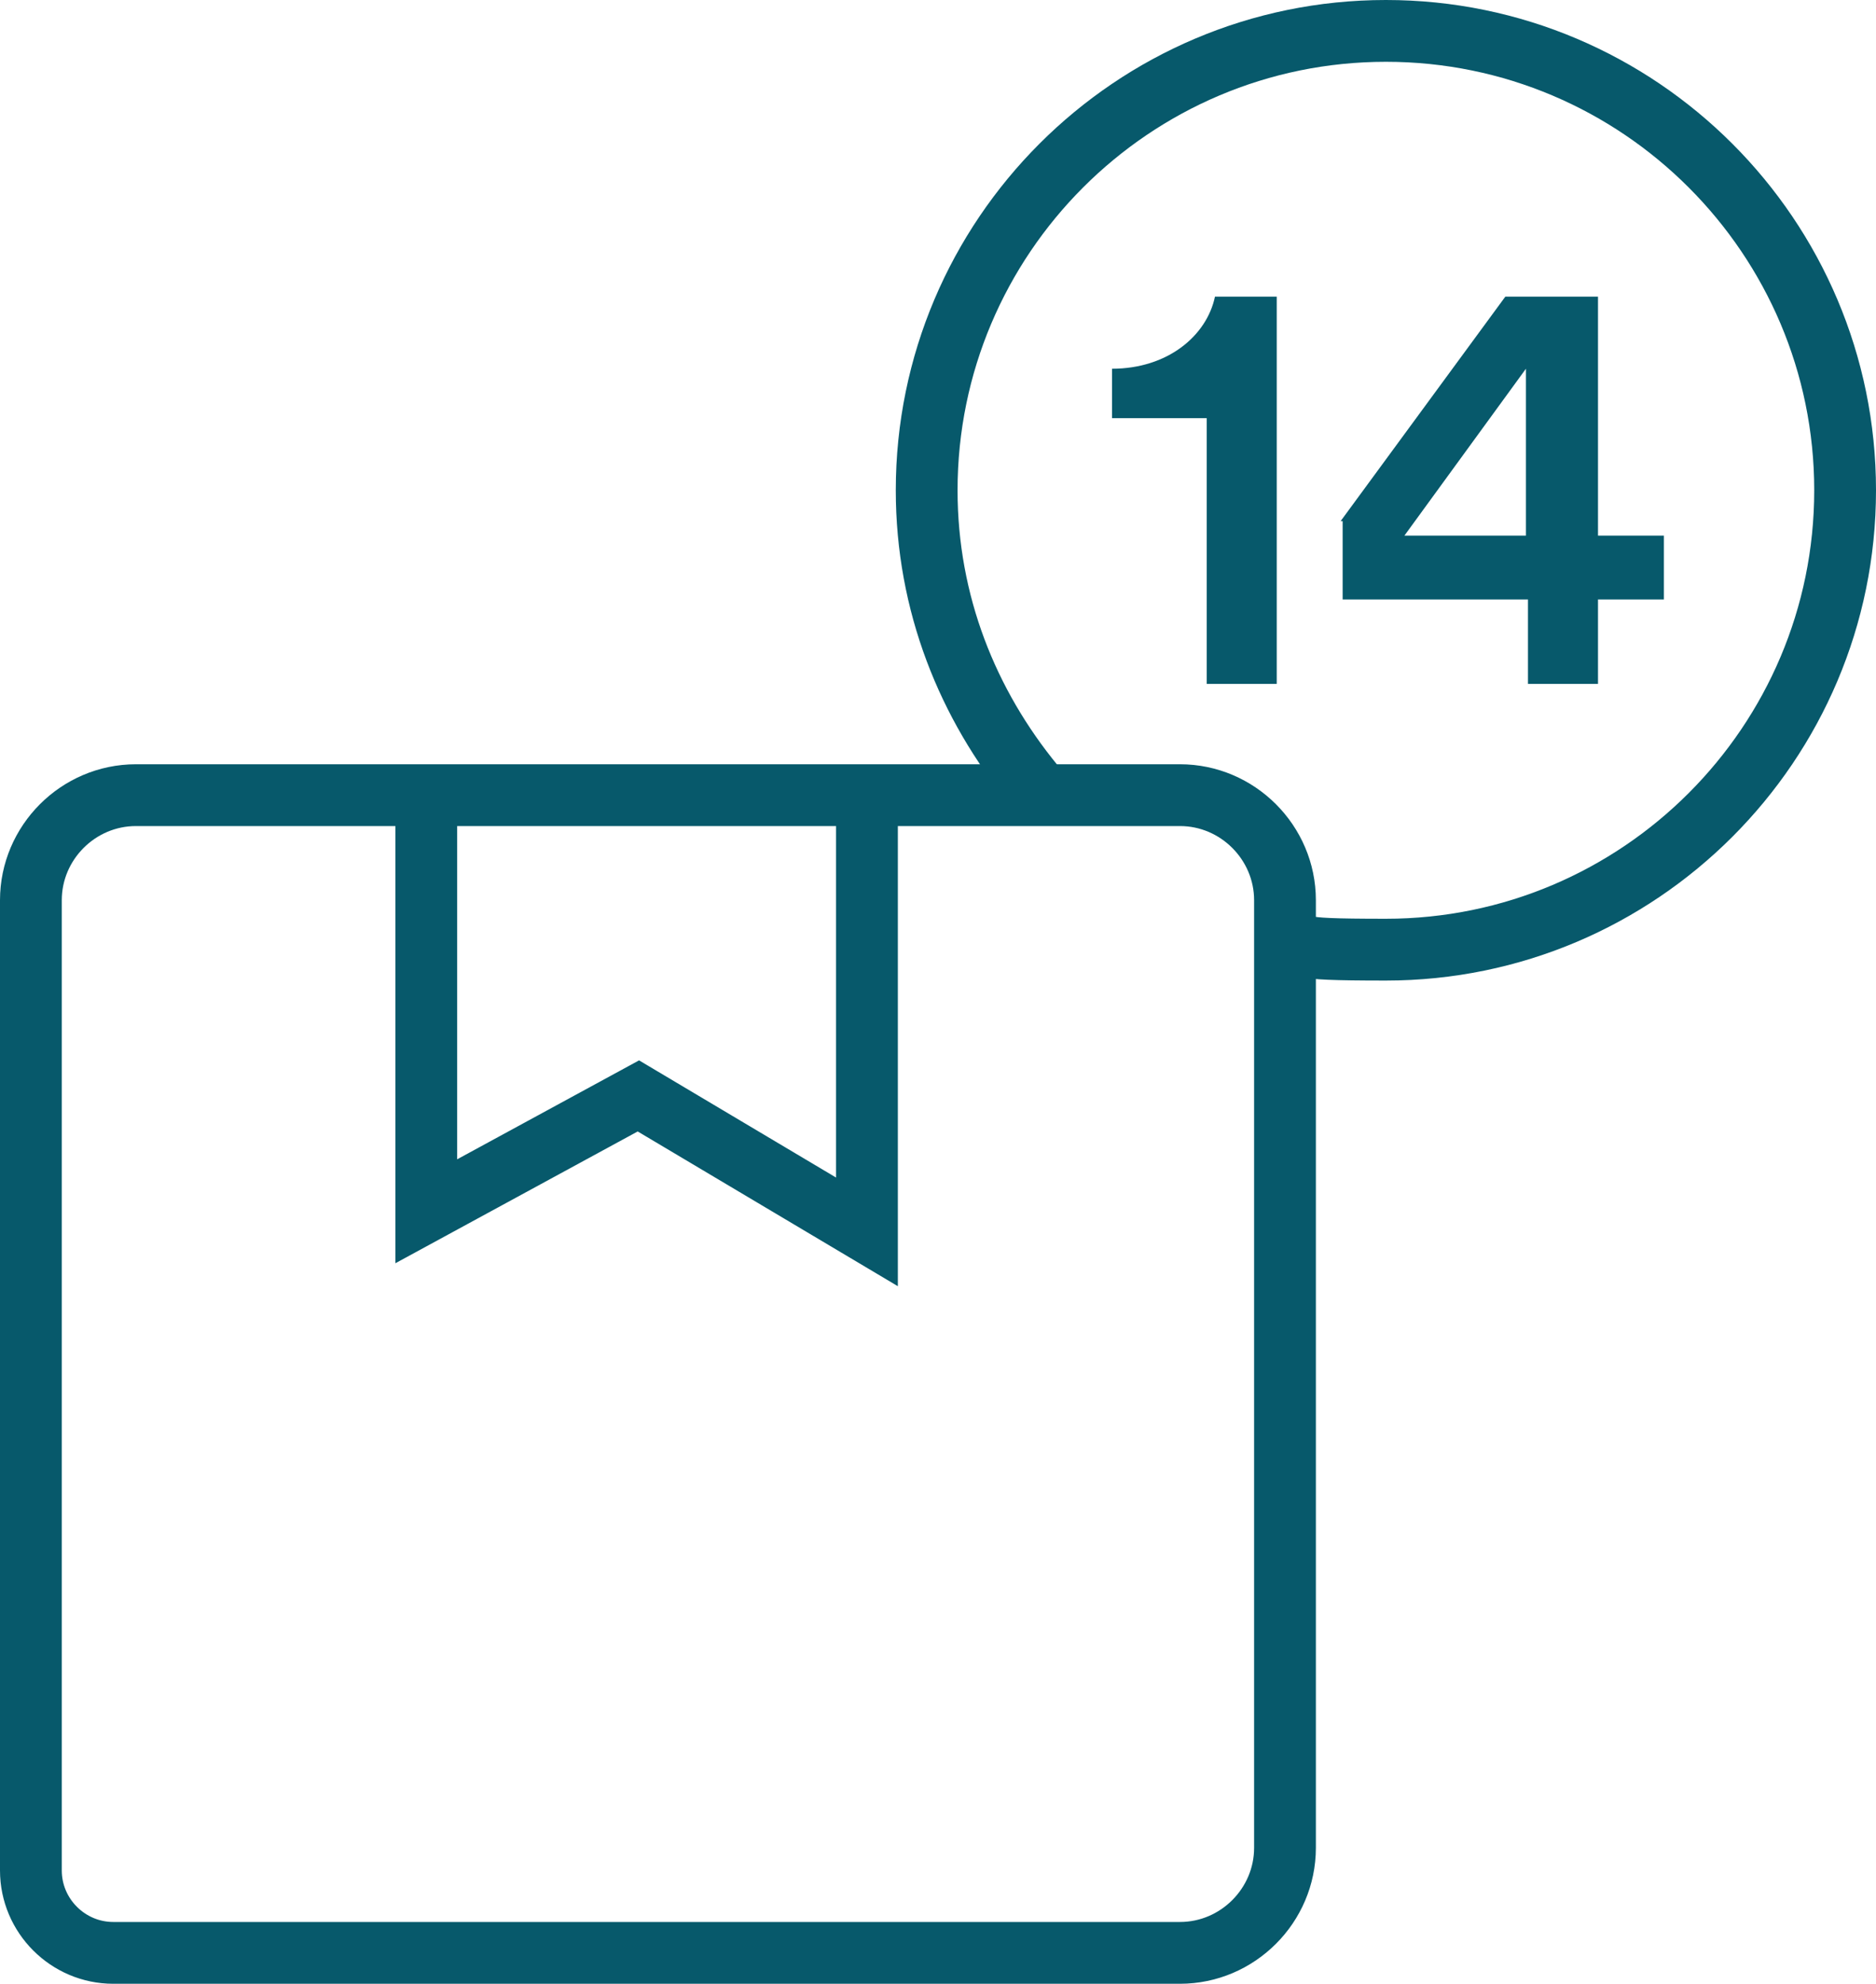
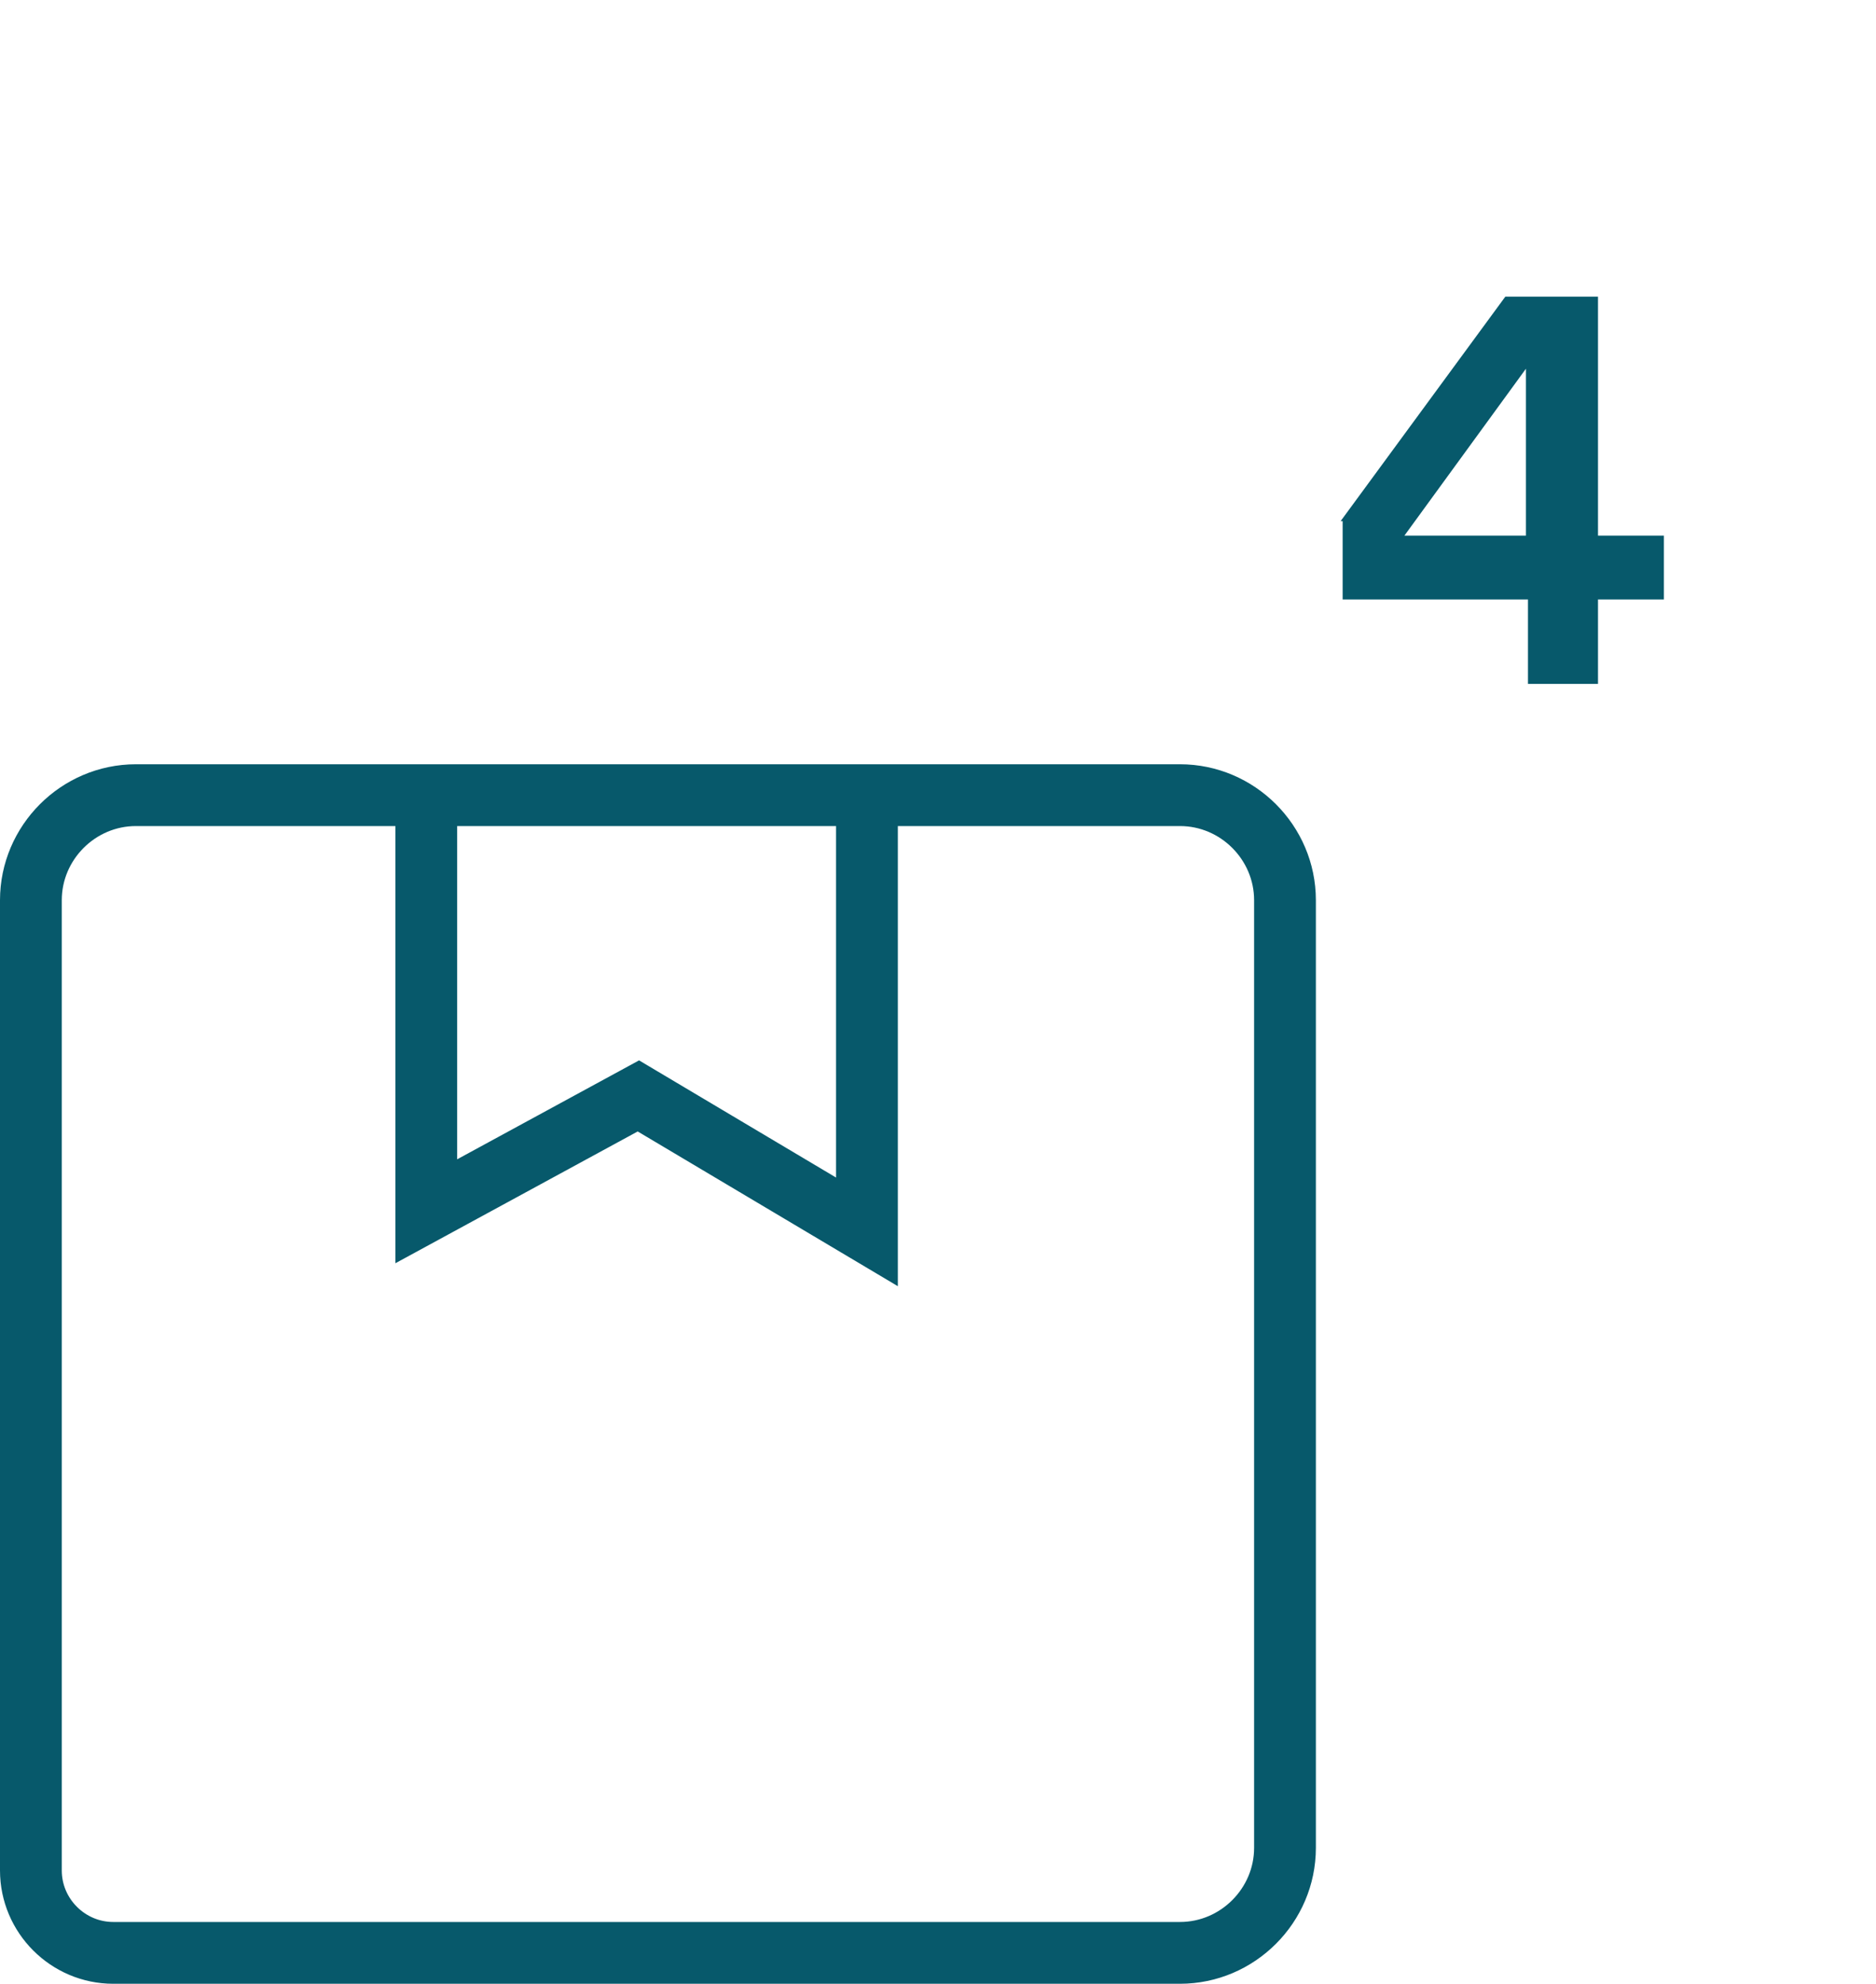
<svg xmlns="http://www.w3.org/2000/svg" id="Lager_1" viewBox="0 0 91.1 96.3">
  <defs>
    <style>
      .cls-1 {
        fill: none;
        stroke: #07596b;
        stroke-miterlimit: 10;
        stroke-width: 3px;
      }

      .cls-2 {
        fill: #07596b;
      }
    </style>
  </defs>
  <g id="Layer_1">
    <path class="cls-1" d="M5.5,94.8c-2.2,0-4-1.8-4-4v-47.1c0-2.8,2.3-5.1,5.1-5.1h50.7c2.8,0,5.1,2.3,5.1,5.1v46c0,2.8-2.3,5.1-5.1,5.1H5.5Z" />
    <polyline class="cls-1" points="42.1 38.5 42.1 59.8 31 53.2 20.7 58.8 20.7 38.5" />
    <g>
-       <path class="cls-2" d="M58.6,33.2v-12.9h-4.6v-2.4c2.7,0,4.6-1.6,5-3.5h3v18.8h-3.4Z" />
      <path class="cls-2" d="M65.1,25.3l8-10.9h4.5v11.6h3.2v3.1h-3.2v4.1h-3.4v-4.1h-9v-3.8h-.1ZM74.1,17.9l-5.9,8.1h5.9v-8.1Z" />
    </g>
-     <path class="cls-1" d="M50.2,38.1c-3.2-3.9-5.2-8.8-5.2-14.3,0-12.3,10-22.3,22.3-22.3s22.3,10,22.3,22.3-10,22.3-22.3,22.3c-5.23,0-3.4-.2-4.9-.6" />
  </g>
</svg>